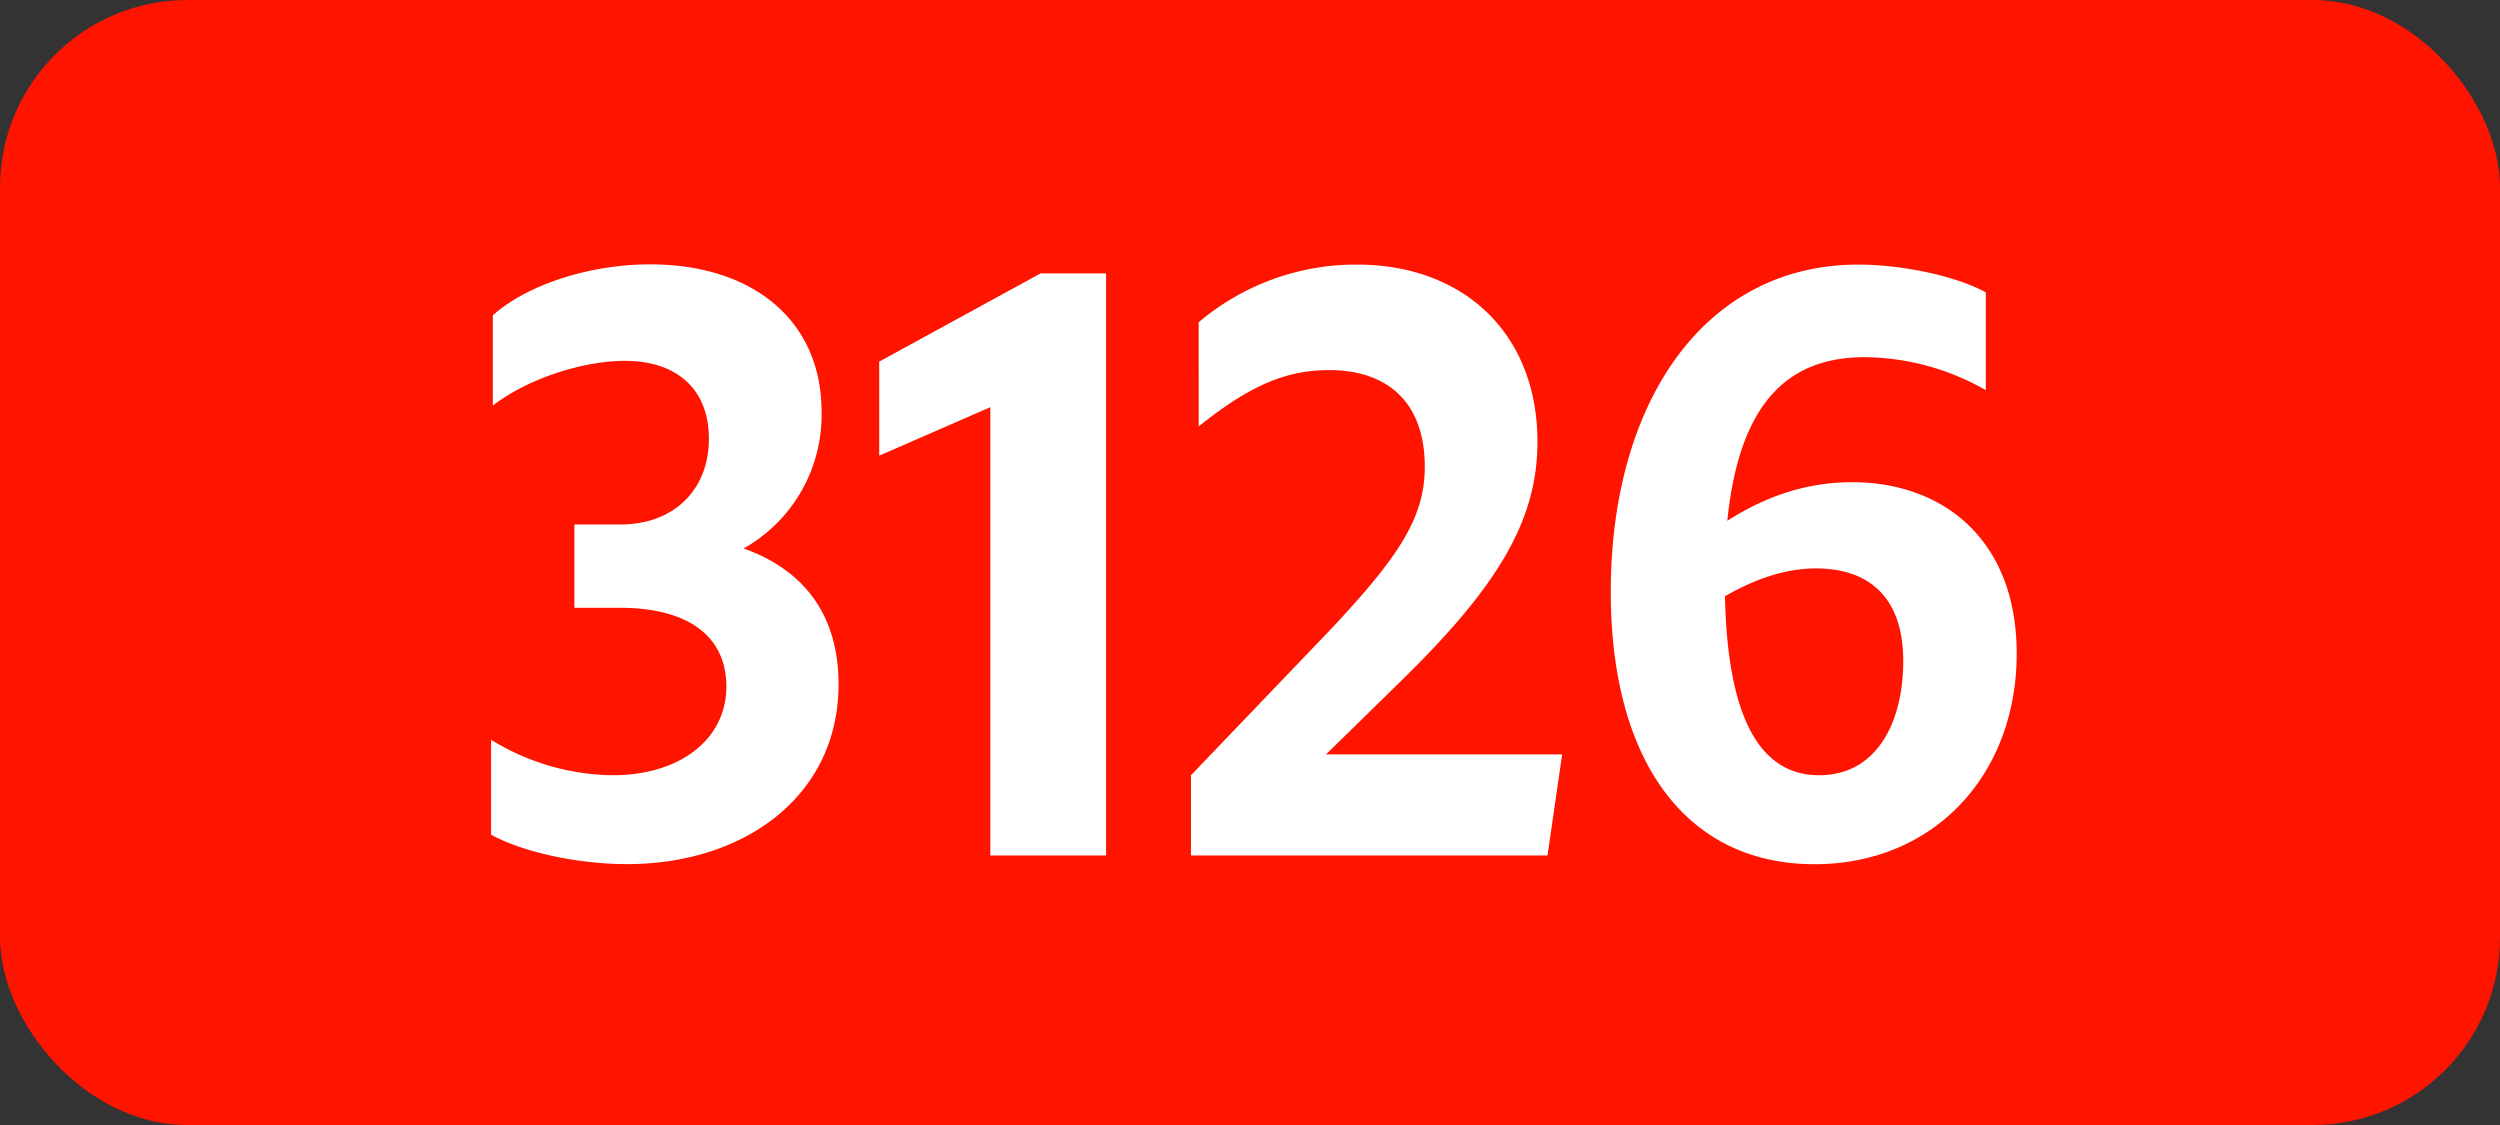
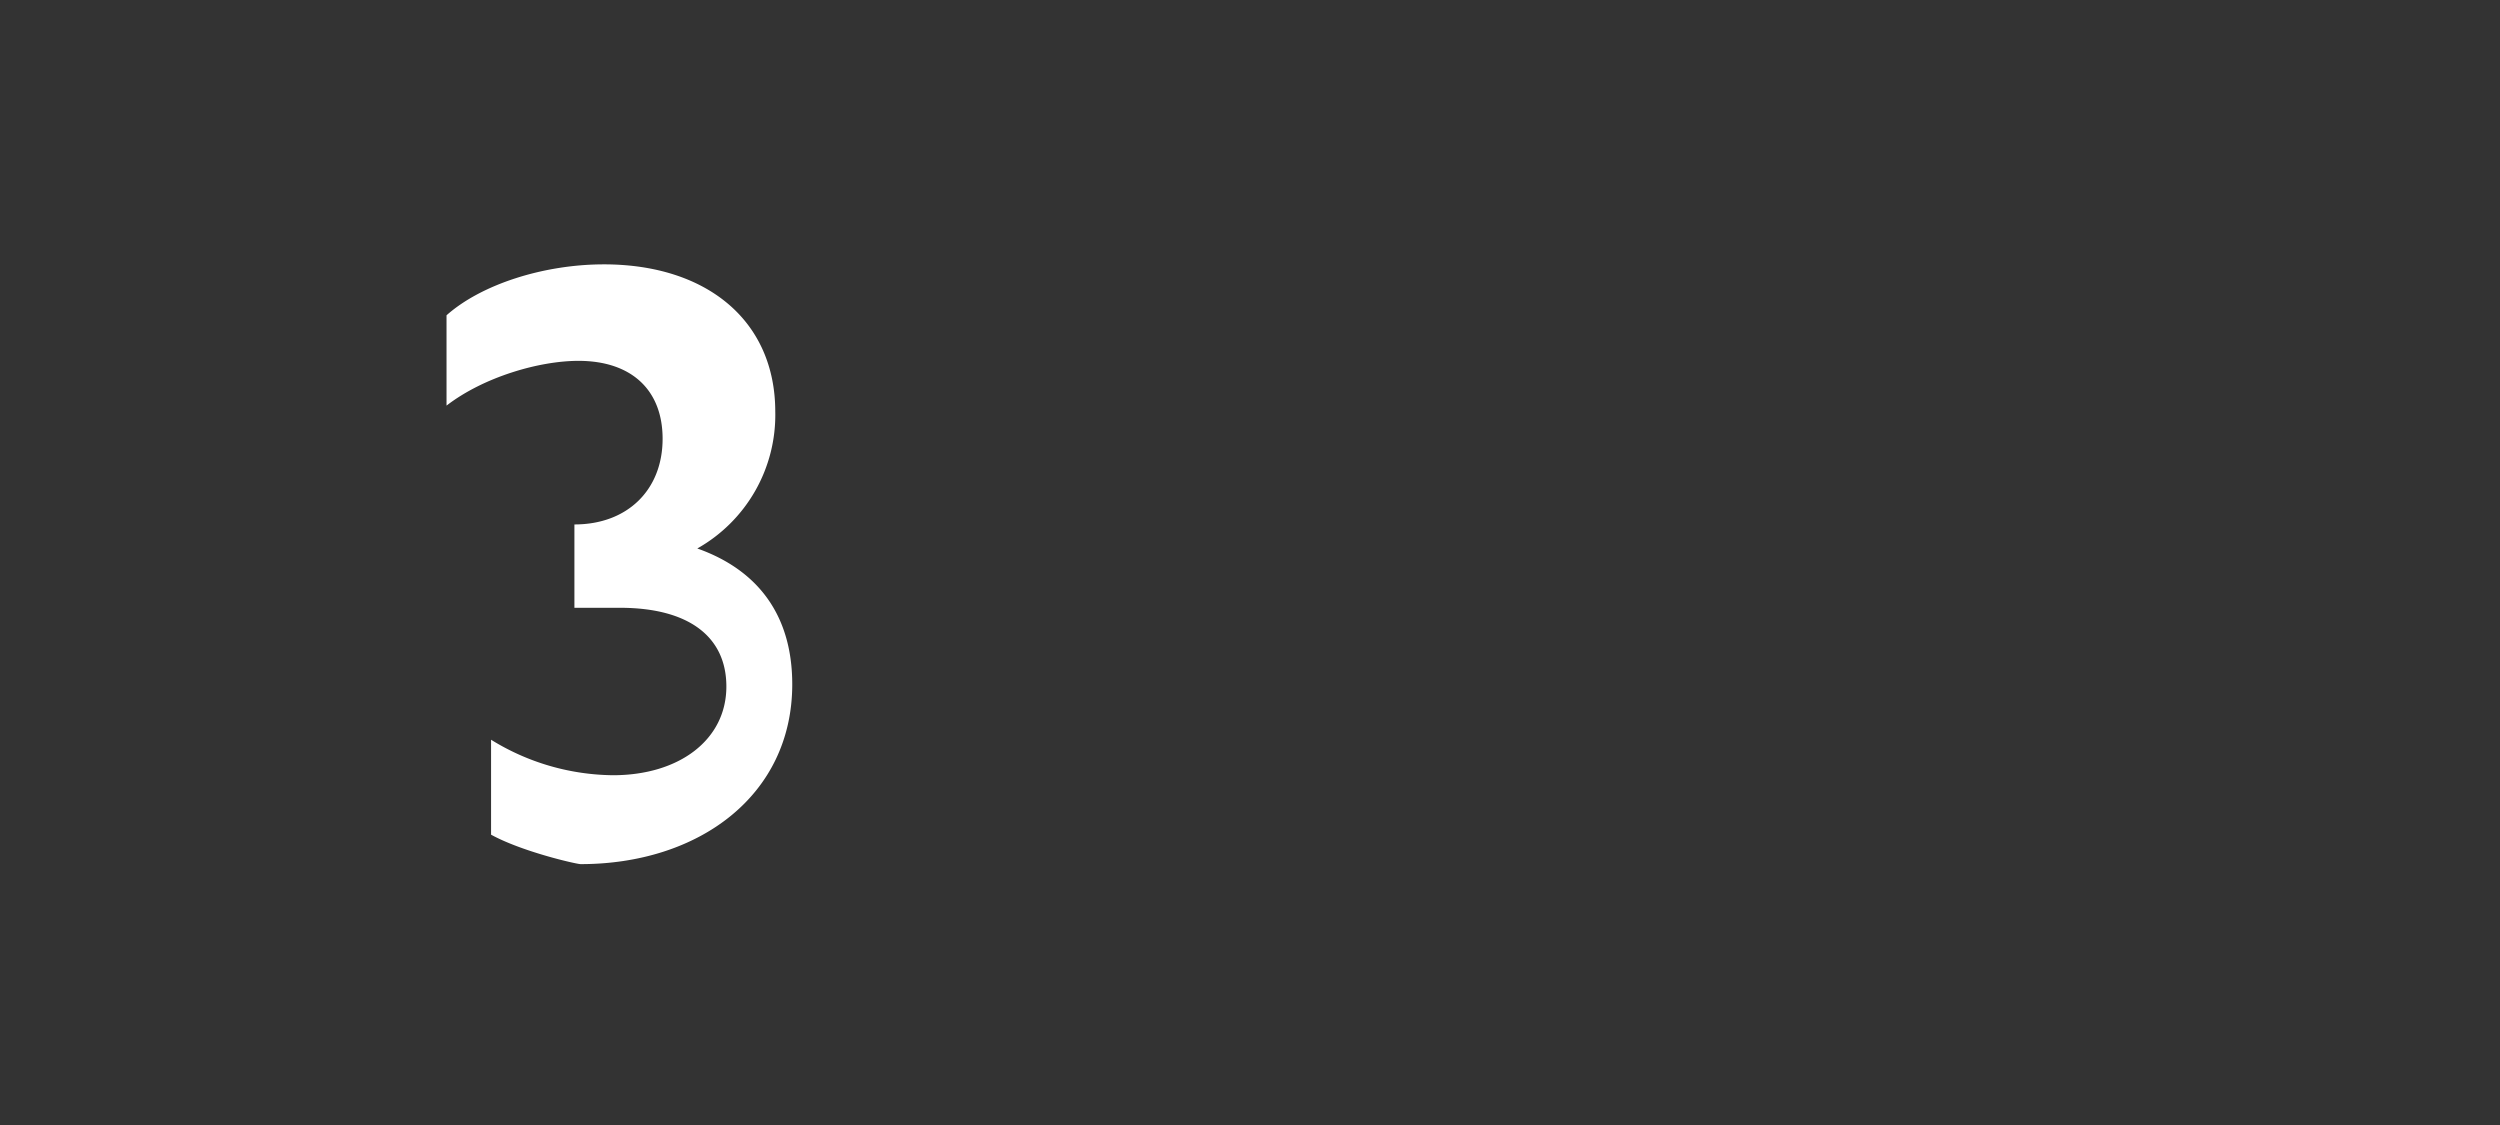
<svg xmlns="http://www.w3.org/2000/svg" viewBox="0 0 566.93 255.12">
  <rect x="0" y="0" width="566.93" height="255.12" fill="#333333" stroke="none" />
  <defs>
    <style>.cls-1{fill:#ff1400;}.cls-2{fill:#fff;}</style>
  </defs>
  <g id="Calque_2" data-name="Calque 2">
    <g id="indices_de_ligne" data-name="indices de ligne">
-       <rect class="cls-1" width="566.93" height="255.12" rx="42.52" />
-       <path class="cls-2" d="M111.36,189.28V167.75A53.44,53.44,0,0,0,139,175.8c15.05,0,25.72-8.05,25.72-20.12,0-11.2-8.4-17.85-24.15-17.85H130.26v-18.9h10.5c12.07,0,20-7.88,20-19.43,0-11-7-17.67-19.08-17.67-8.92,0-21.52,3.67-29.92,10.15V71.5c7.87-7,22-11.55,35.7-11.55,23.1,0,38.85,12.6,38.85,33.43a34.75,34.75,0,0,1-17.68,31c13.83,4.9,21.53,15.23,21.53,30.8,0,25.2-21.18,40.78-48,40.78C130.61,195.93,118.36,193.13,111.36,189.28Z" transform="translate(0)" />
-       <path class="cls-2" d="M224.58,194V92.33l-25.2,11V82l36.58-20h14.87V194Z" transform="translate(0)" />
-       <path class="cls-2" d="M270.08,175.8l31.85-33.25c15.4-16.45,21.17-25.2,21.17-36.75,0-14.17-8.05-21.87-21.7-21.87-9.8,0-18,3.5-29.57,12.77V73.08A55.2,55.2,0,0,1,307.7,60C332,60,348.65,75.7,348.65,100.2c0,18.38-9.62,33.43-31.32,54.6L300.7,171.08h53.55L350.93,194H270.08Z" transform="translate(0)" />
-       <path class="cls-2" d="M422.85,81c-18.2,0-28.52,11.38-31.15,37.1,7.18-4.55,16.45-8.75,28.35-8.75,20.3,0,37.28,12.78,37.28,38.85,0,27.65-18.9,47.78-45.85,47.78-29.05,0-46.2-23.28-46.2-61.78,0-42.7,21-74.2,56.17-74.2,9.45,0,21.88,2.45,28.88,6.3V88.48A56.09,56.09,0,0,0,422.85,81ZM391.18,135.2c.52,25.38,6.82,40.6,21.35,40.6,13,0,19.07-11.9,19.07-25.9,0-15.05-8.4-21-19.77-21C404.3,128.9,397.3,131.7,391.18,135.2Z" transform="translate(0)" />
+       <path class="cls-2" d="M111.36,189.28V167.75A53.44,53.44,0,0,0,139,175.8c15.05,0,25.72-8.05,25.72-20.12,0-11.2-8.4-17.85-24.15-17.85H130.26v-18.9c12.07,0,20-7.88,20-19.43,0-11-7-17.67-19.08-17.67-8.92,0-21.52,3.67-29.92,10.15V71.5c7.87-7,22-11.55,35.7-11.55,23.1,0,38.85,12.6,38.85,33.43a34.75,34.75,0,0,1-17.68,31c13.83,4.9,21.53,15.23,21.53,30.8,0,25.2-21.18,40.78-48,40.78C130.61,195.93,118.36,193.13,111.36,189.28Z" transform="translate(0)" />
    </g>
  </g>
</svg>